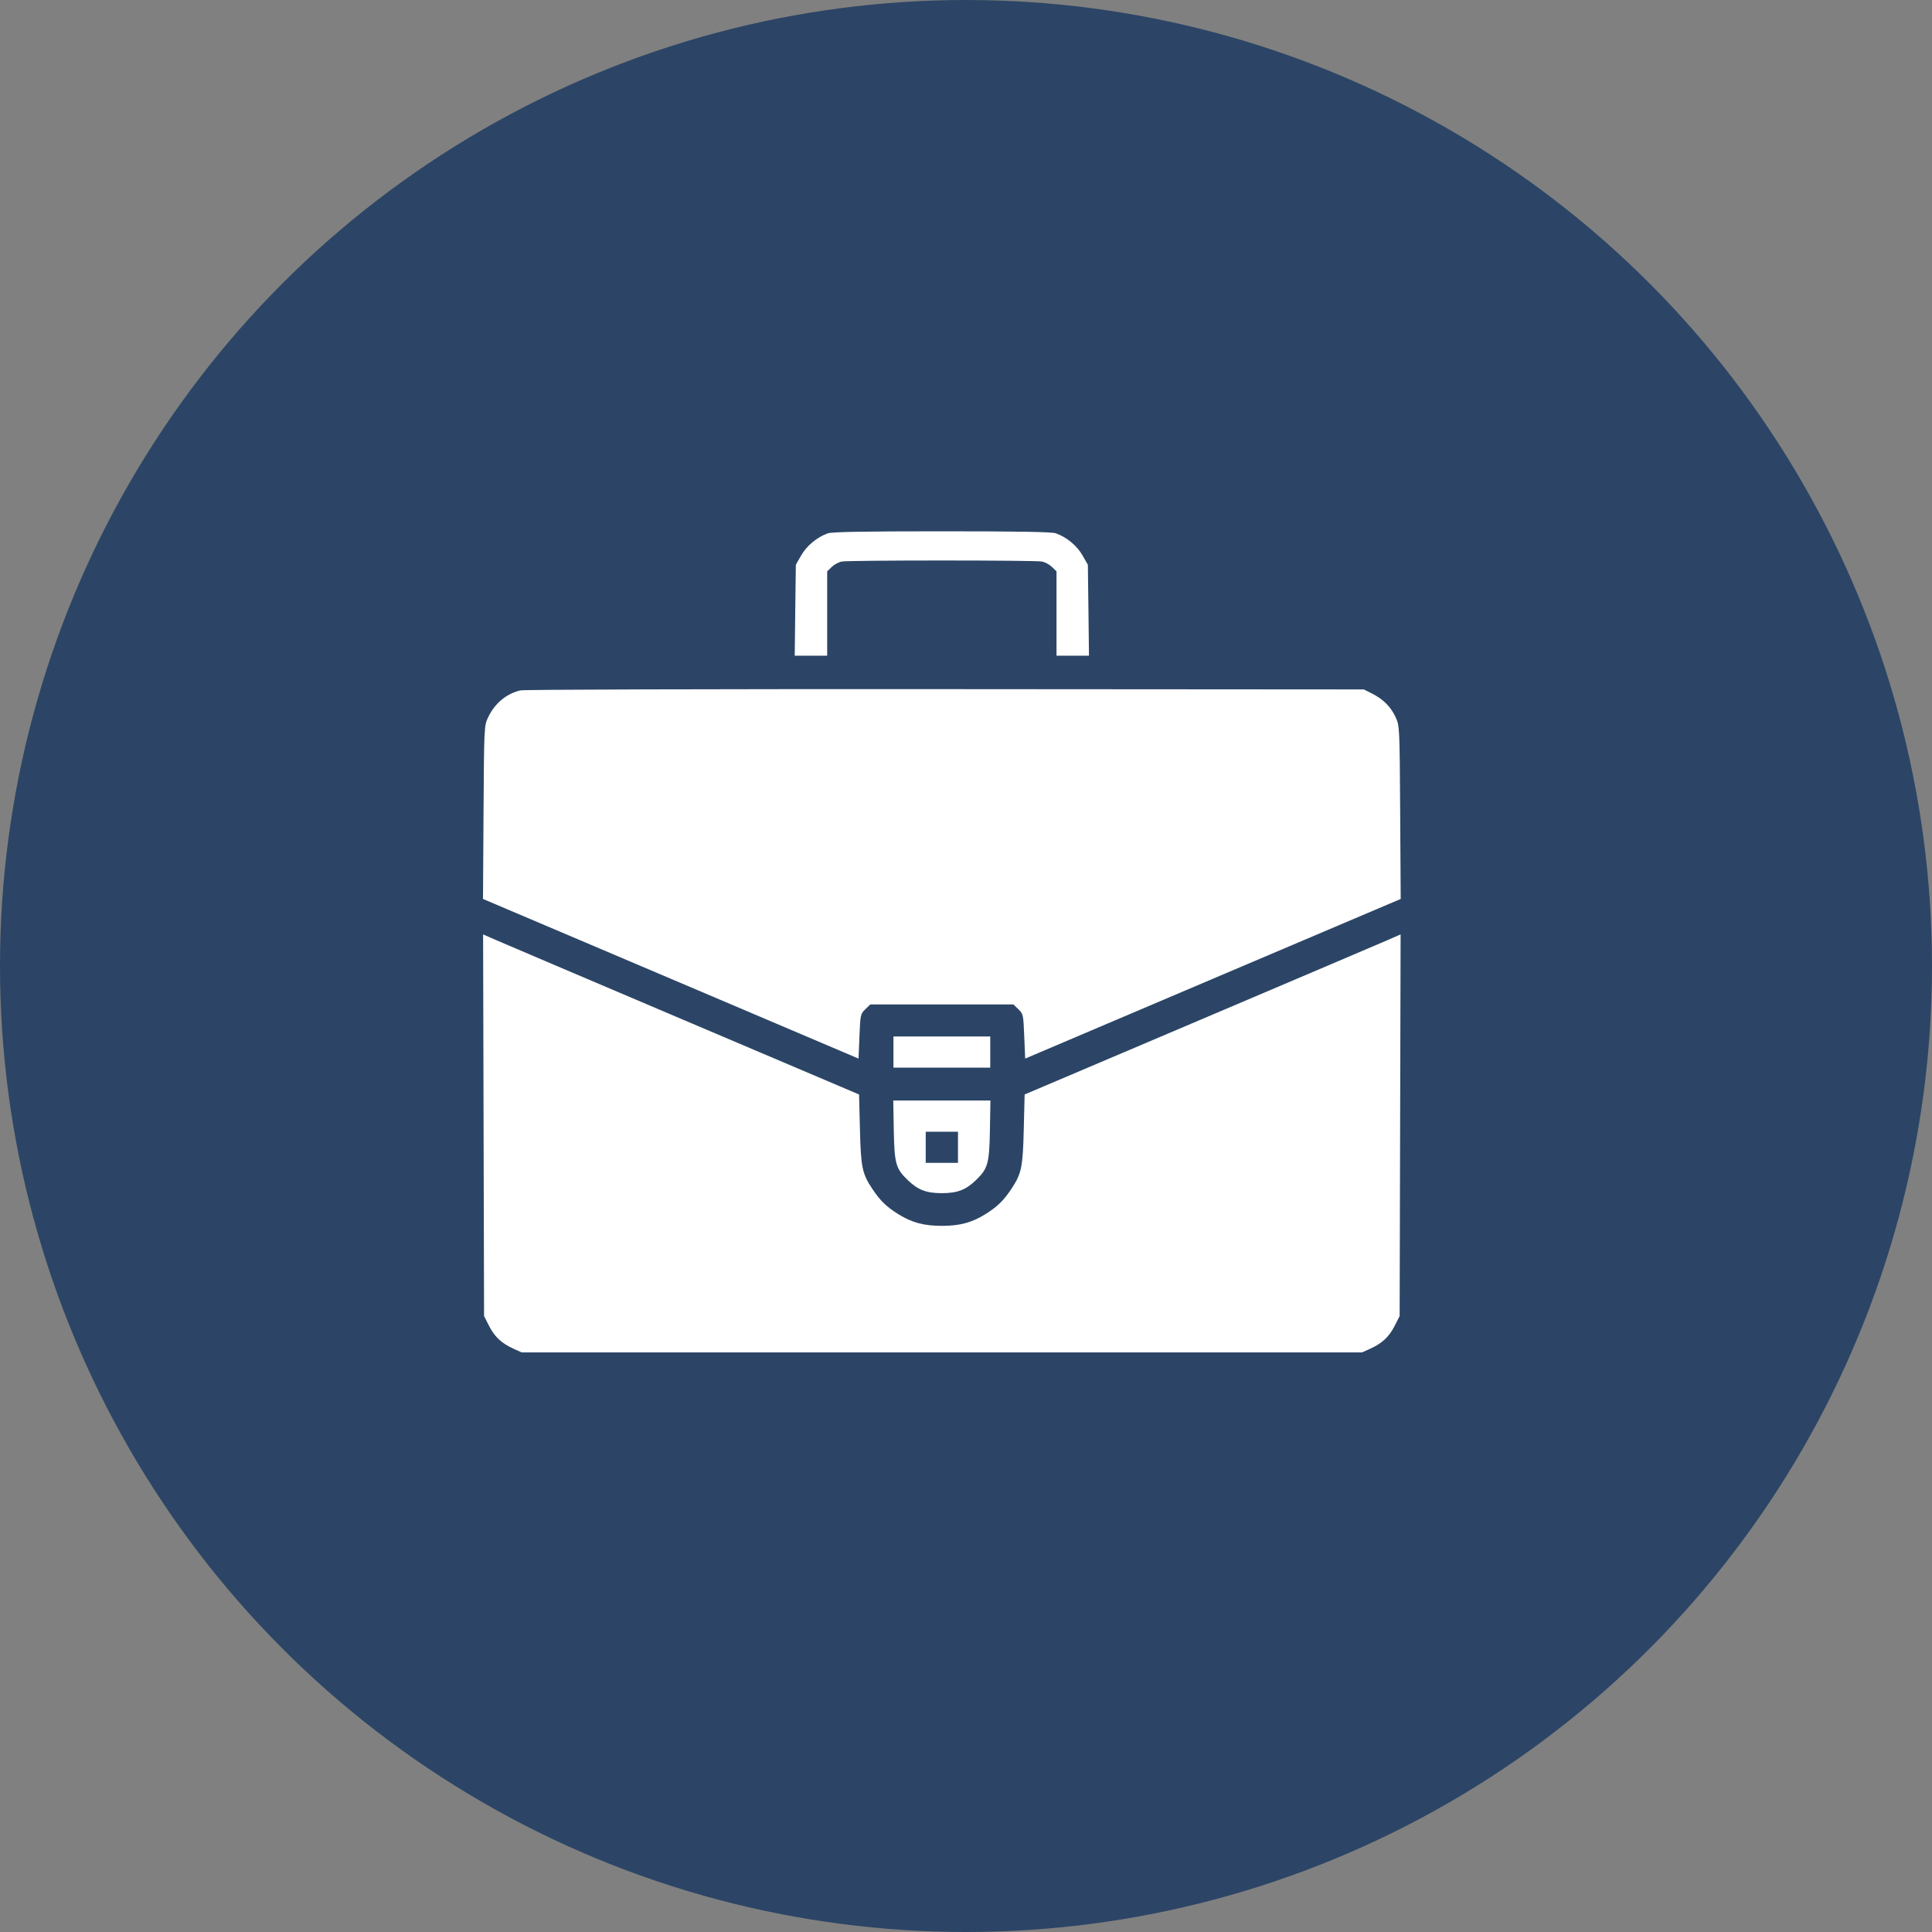
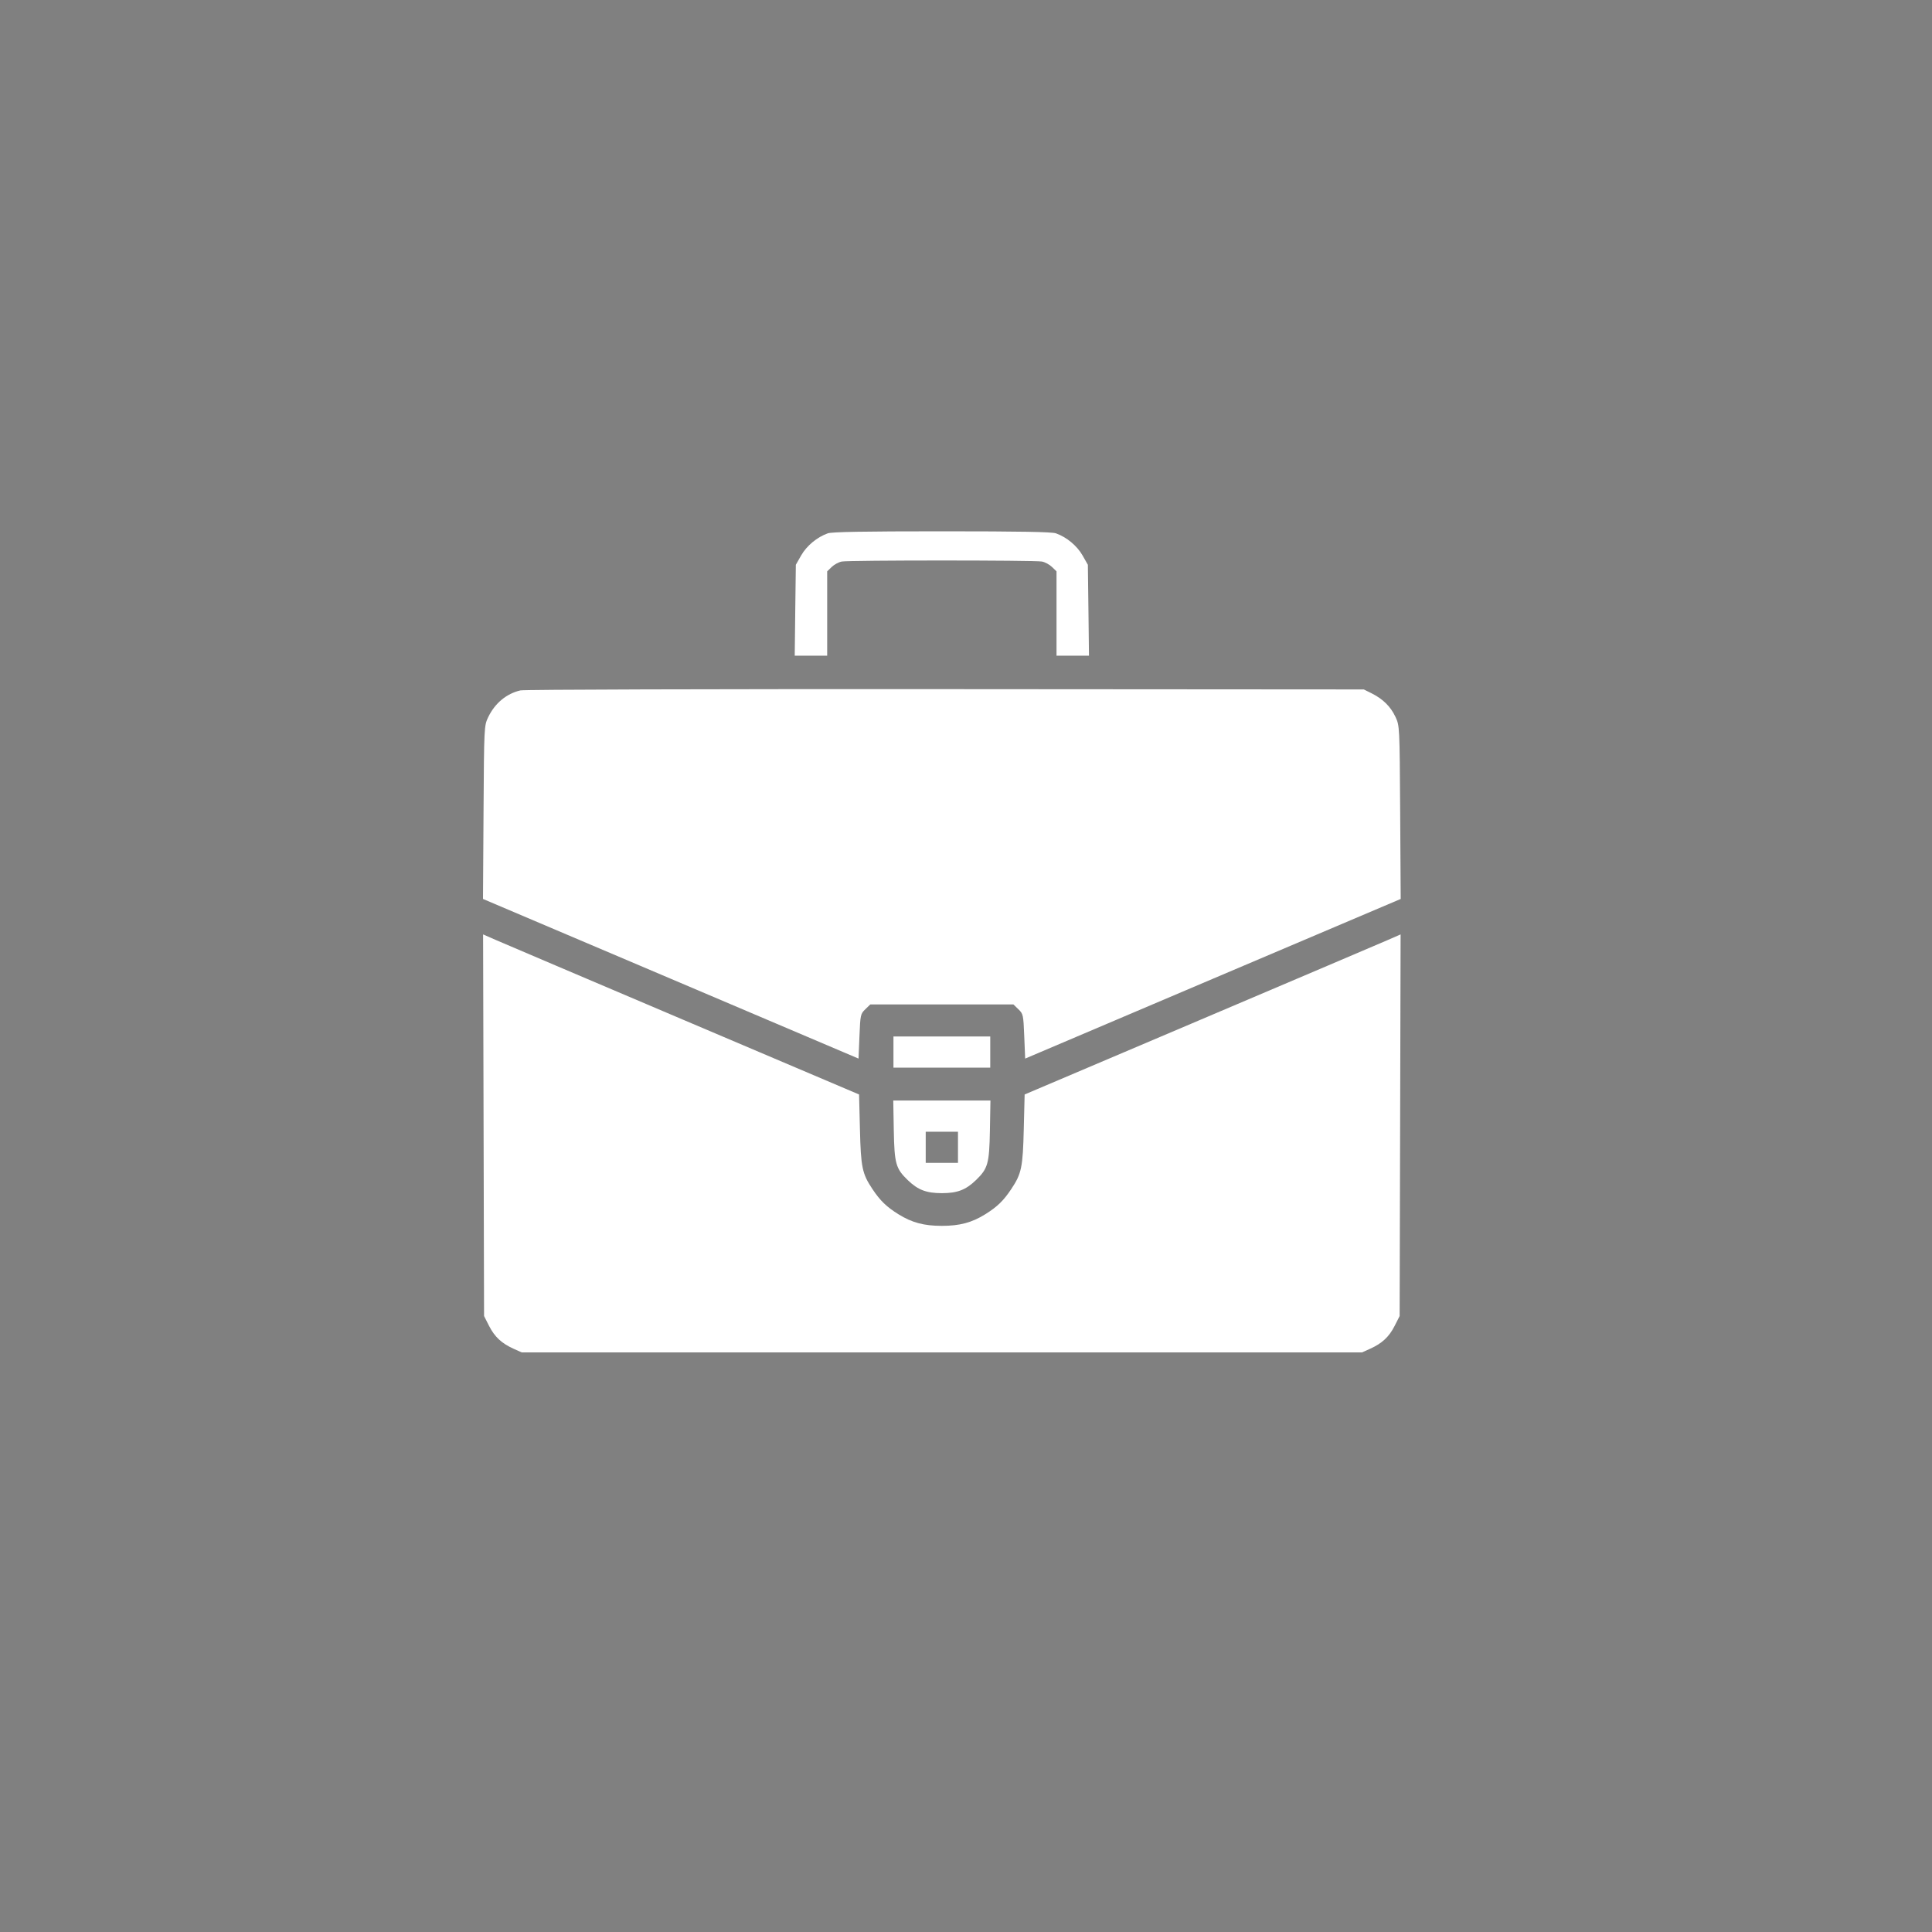
<svg xmlns="http://www.w3.org/2000/svg" width="40" height="40" viewBox="0 0 40 40" fill="none">
  <rect x="0" y="0" width="40" height="40" fill="#808080" stroke="none" />
-   <circle cx="20" cy="20" r="20" fill="#2C4566" />
  <path fill-rule="evenodd" clip-rule="evenodd" d="M17.138 11.042C16.916 11.121 16.702 11.299 16.588 11.498L16.477 11.693L16.465 12.634L16.454 13.575H16.79H17.126V12.702V11.829L17.219 11.739C17.27 11.689 17.364 11.638 17.428 11.626C17.578 11.597 21.422 11.597 21.572 11.626C21.636 11.638 21.73 11.689 21.781 11.739L21.874 11.829V12.702V13.575H22.21H22.546L22.535 12.634L22.523 11.693L22.412 11.498C22.298 11.299 22.084 11.121 21.862 11.042C21.777 11.012 21.126 11 19.5 11C17.874 11 17.223 11.012 17.138 11.042ZM10.774 14.294C10.485 14.361 10.245 14.561 10.108 14.848C10.023 15.025 10.022 15.036 10.011 16.819L10 18.612L13.888 20.264L17.775 21.917L17.794 21.456C17.812 21.011 17.816 20.991 17.915 20.896L18.018 20.796H19.5H20.982L21.085 20.896C21.184 20.991 21.188 21.011 21.206 21.456L21.225 21.917L25.112 20.264L29 18.612L28.989 16.819C28.978 15.033 28.977 15.026 28.892 14.843C28.791 14.629 28.636 14.475 28.403 14.357L28.236 14.274L19.574 14.268C14.637 14.265 10.853 14.276 10.774 14.294ZM10.012 23.297L10.022 27.247L10.126 27.452C10.242 27.68 10.386 27.813 10.634 27.925L10.801 28H19.5H28.199L28.366 27.925C28.614 27.813 28.758 27.68 28.874 27.452L28.978 27.247L28.988 23.297L28.998 19.346L28.728 19.464C28.58 19.529 26.828 20.274 24.836 21.121L21.214 22.66L21.196 23.377C21.177 24.169 21.15 24.3 20.936 24.62C20.776 24.86 20.646 24.986 20.397 25.141C20.12 25.313 19.871 25.38 19.5 25.38C19.129 25.38 18.88 25.313 18.603 25.141C18.354 24.986 18.224 24.86 18.064 24.62C17.85 24.3 17.823 24.169 17.804 23.377L17.786 22.66L14.164 21.121C12.172 20.274 10.42 19.529 10.272 19.464L10.002 19.346L10.012 23.297ZM18.498 21.782V22.105H19.5H20.502V21.782V21.459H19.5H18.498V21.782ZM18.505 23.404C18.518 24.095 18.546 24.193 18.795 24.434C19.005 24.636 19.179 24.703 19.5 24.703C19.821 24.703 19.995 24.636 20.205 24.434C20.454 24.193 20.482 24.095 20.495 23.404L20.506 22.785H19.5H18.494L18.505 23.404ZM19.834 23.753V24.076H19.5H19.166V23.753V23.431H19.5H19.834V23.753Z" fill="white" />
</svg>